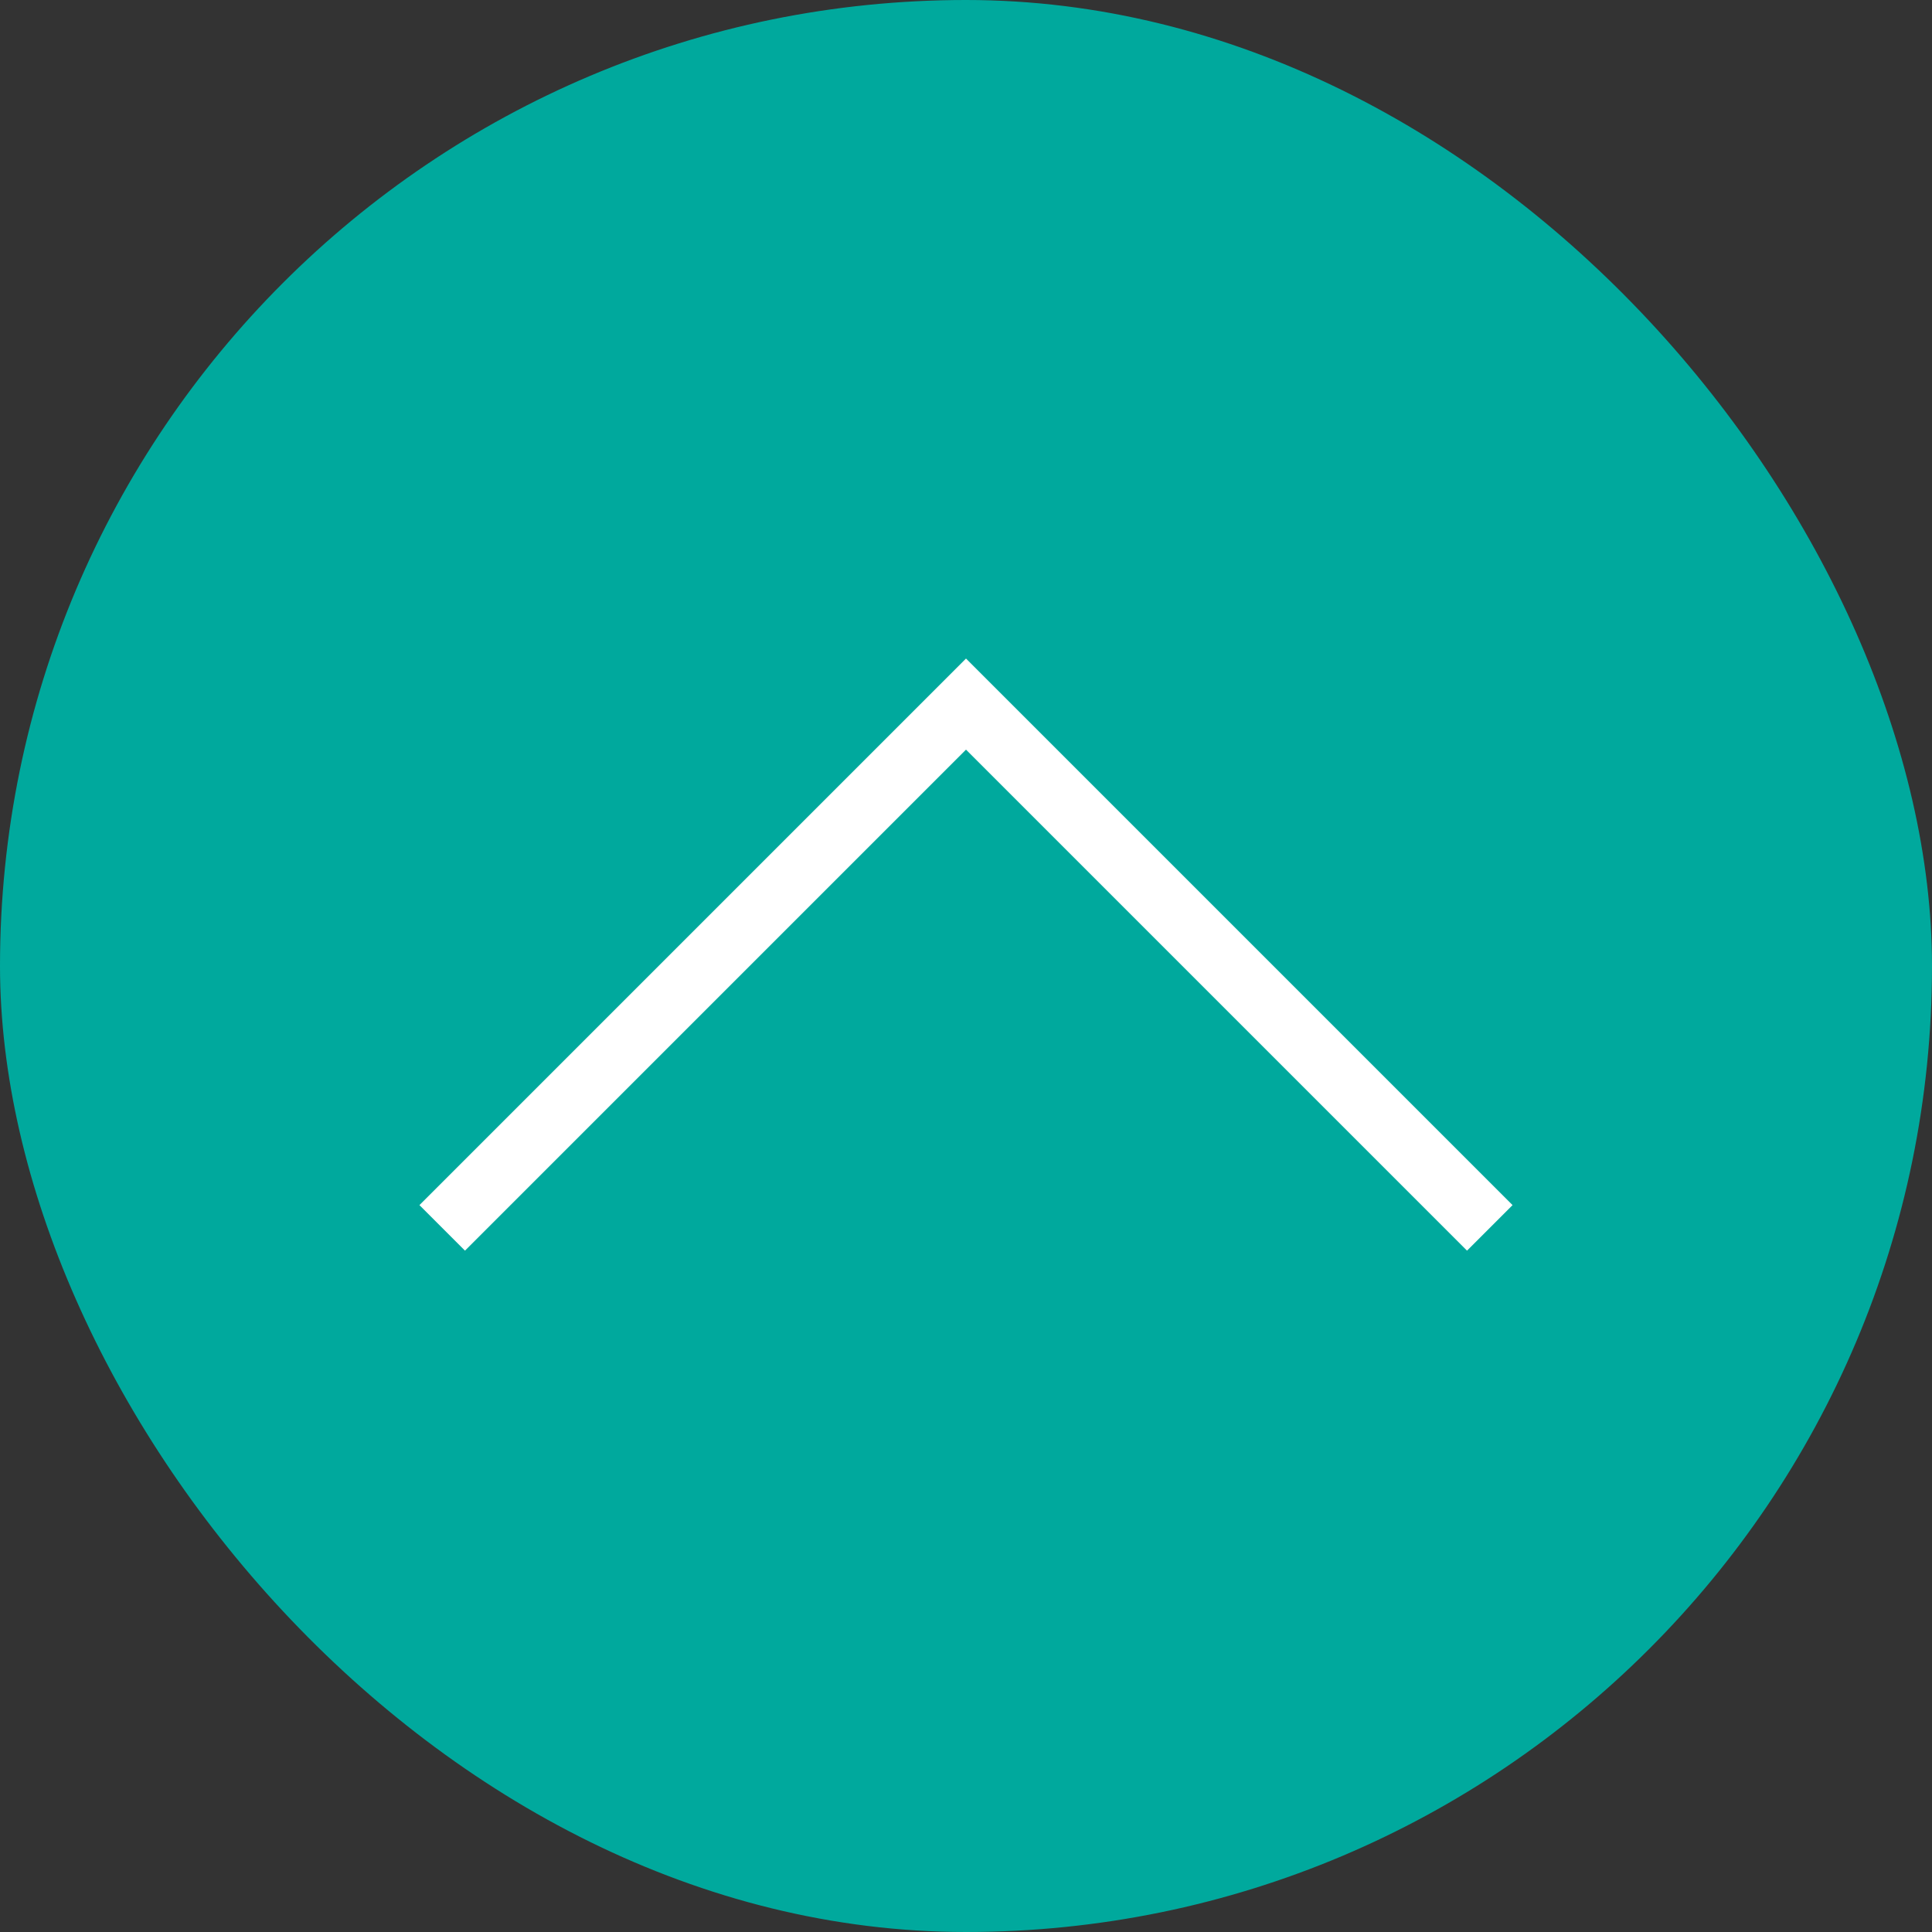
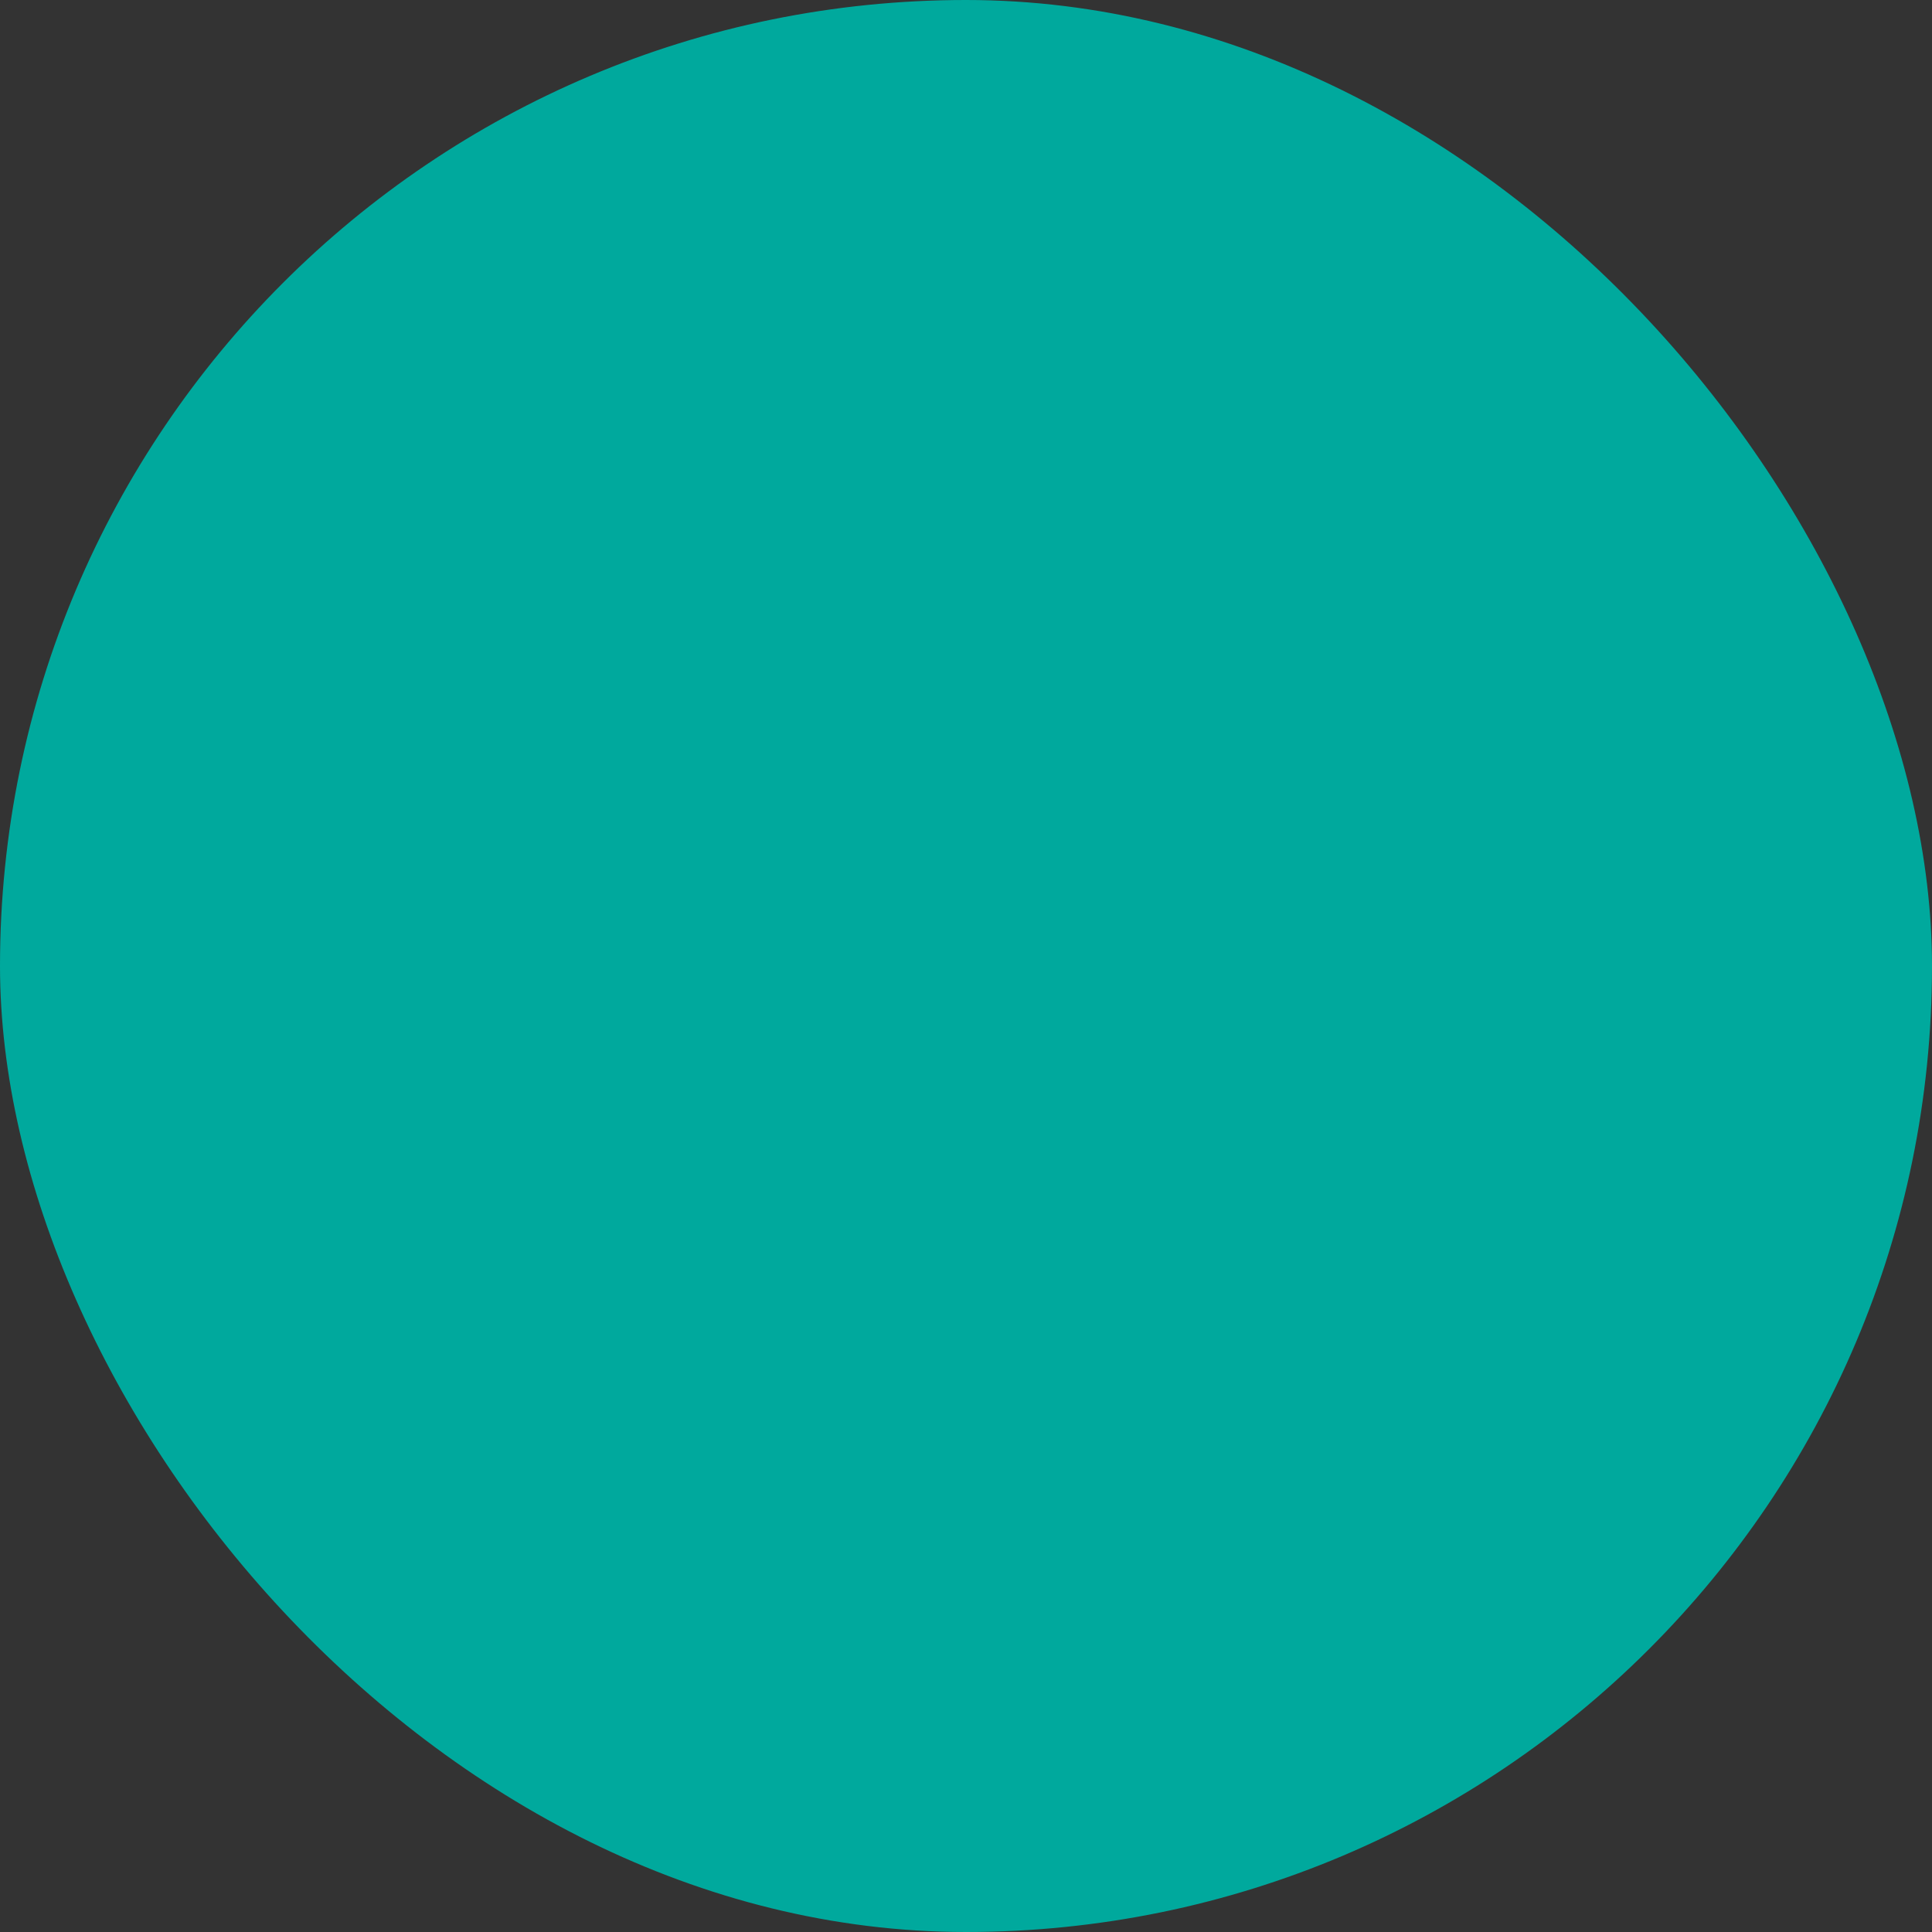
<svg xmlns="http://www.w3.org/2000/svg" id="グループ_56" data-name="グループ 56" width="60" height="60" viewBox="0 0 60 60">
  <rect x="0" y="0" width="60" height="60" fill="#333333" stroke="none" />
  <rect id="長方形_30" data-name="長方形 30" width="60" height="60" rx="30" fill="#00a99d" />
-   <path id="パス_5" data-name="パス 5" d="M46.267,38.133,30,21.866,13.733,38.133" fill="none" stroke="#fff" stroke-miterlimit="10" stroke-width="2" />
</svg>